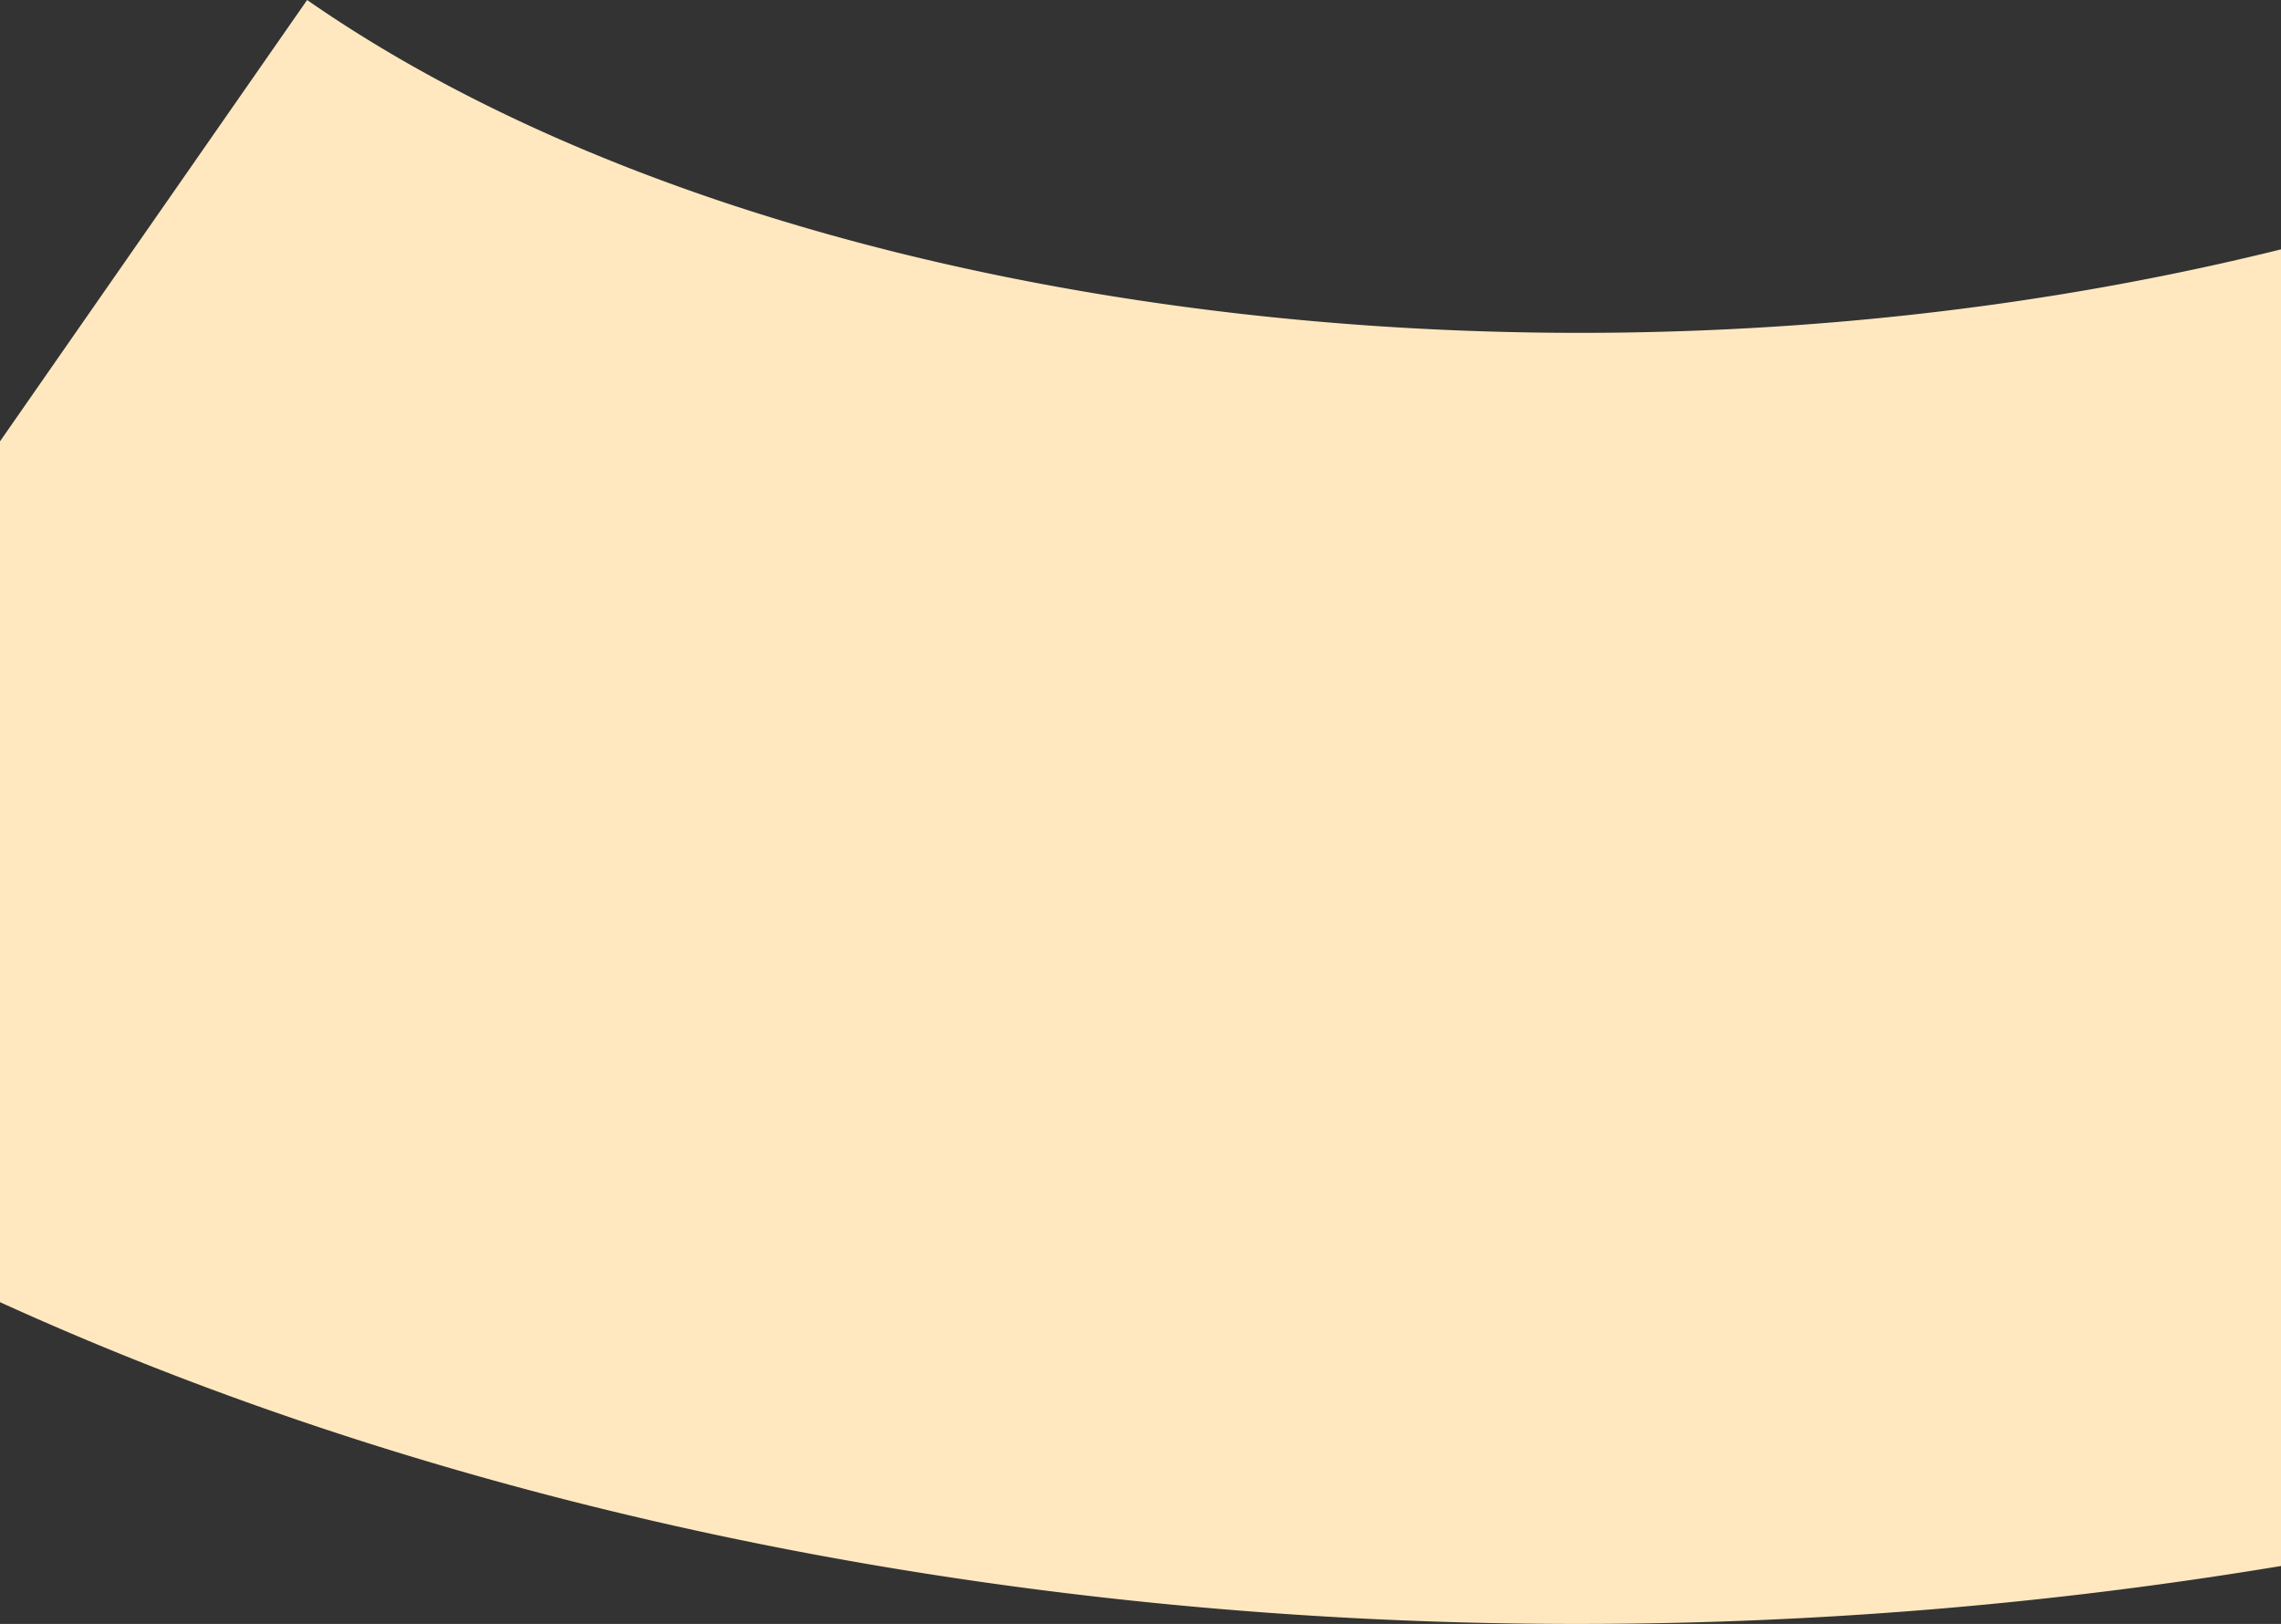
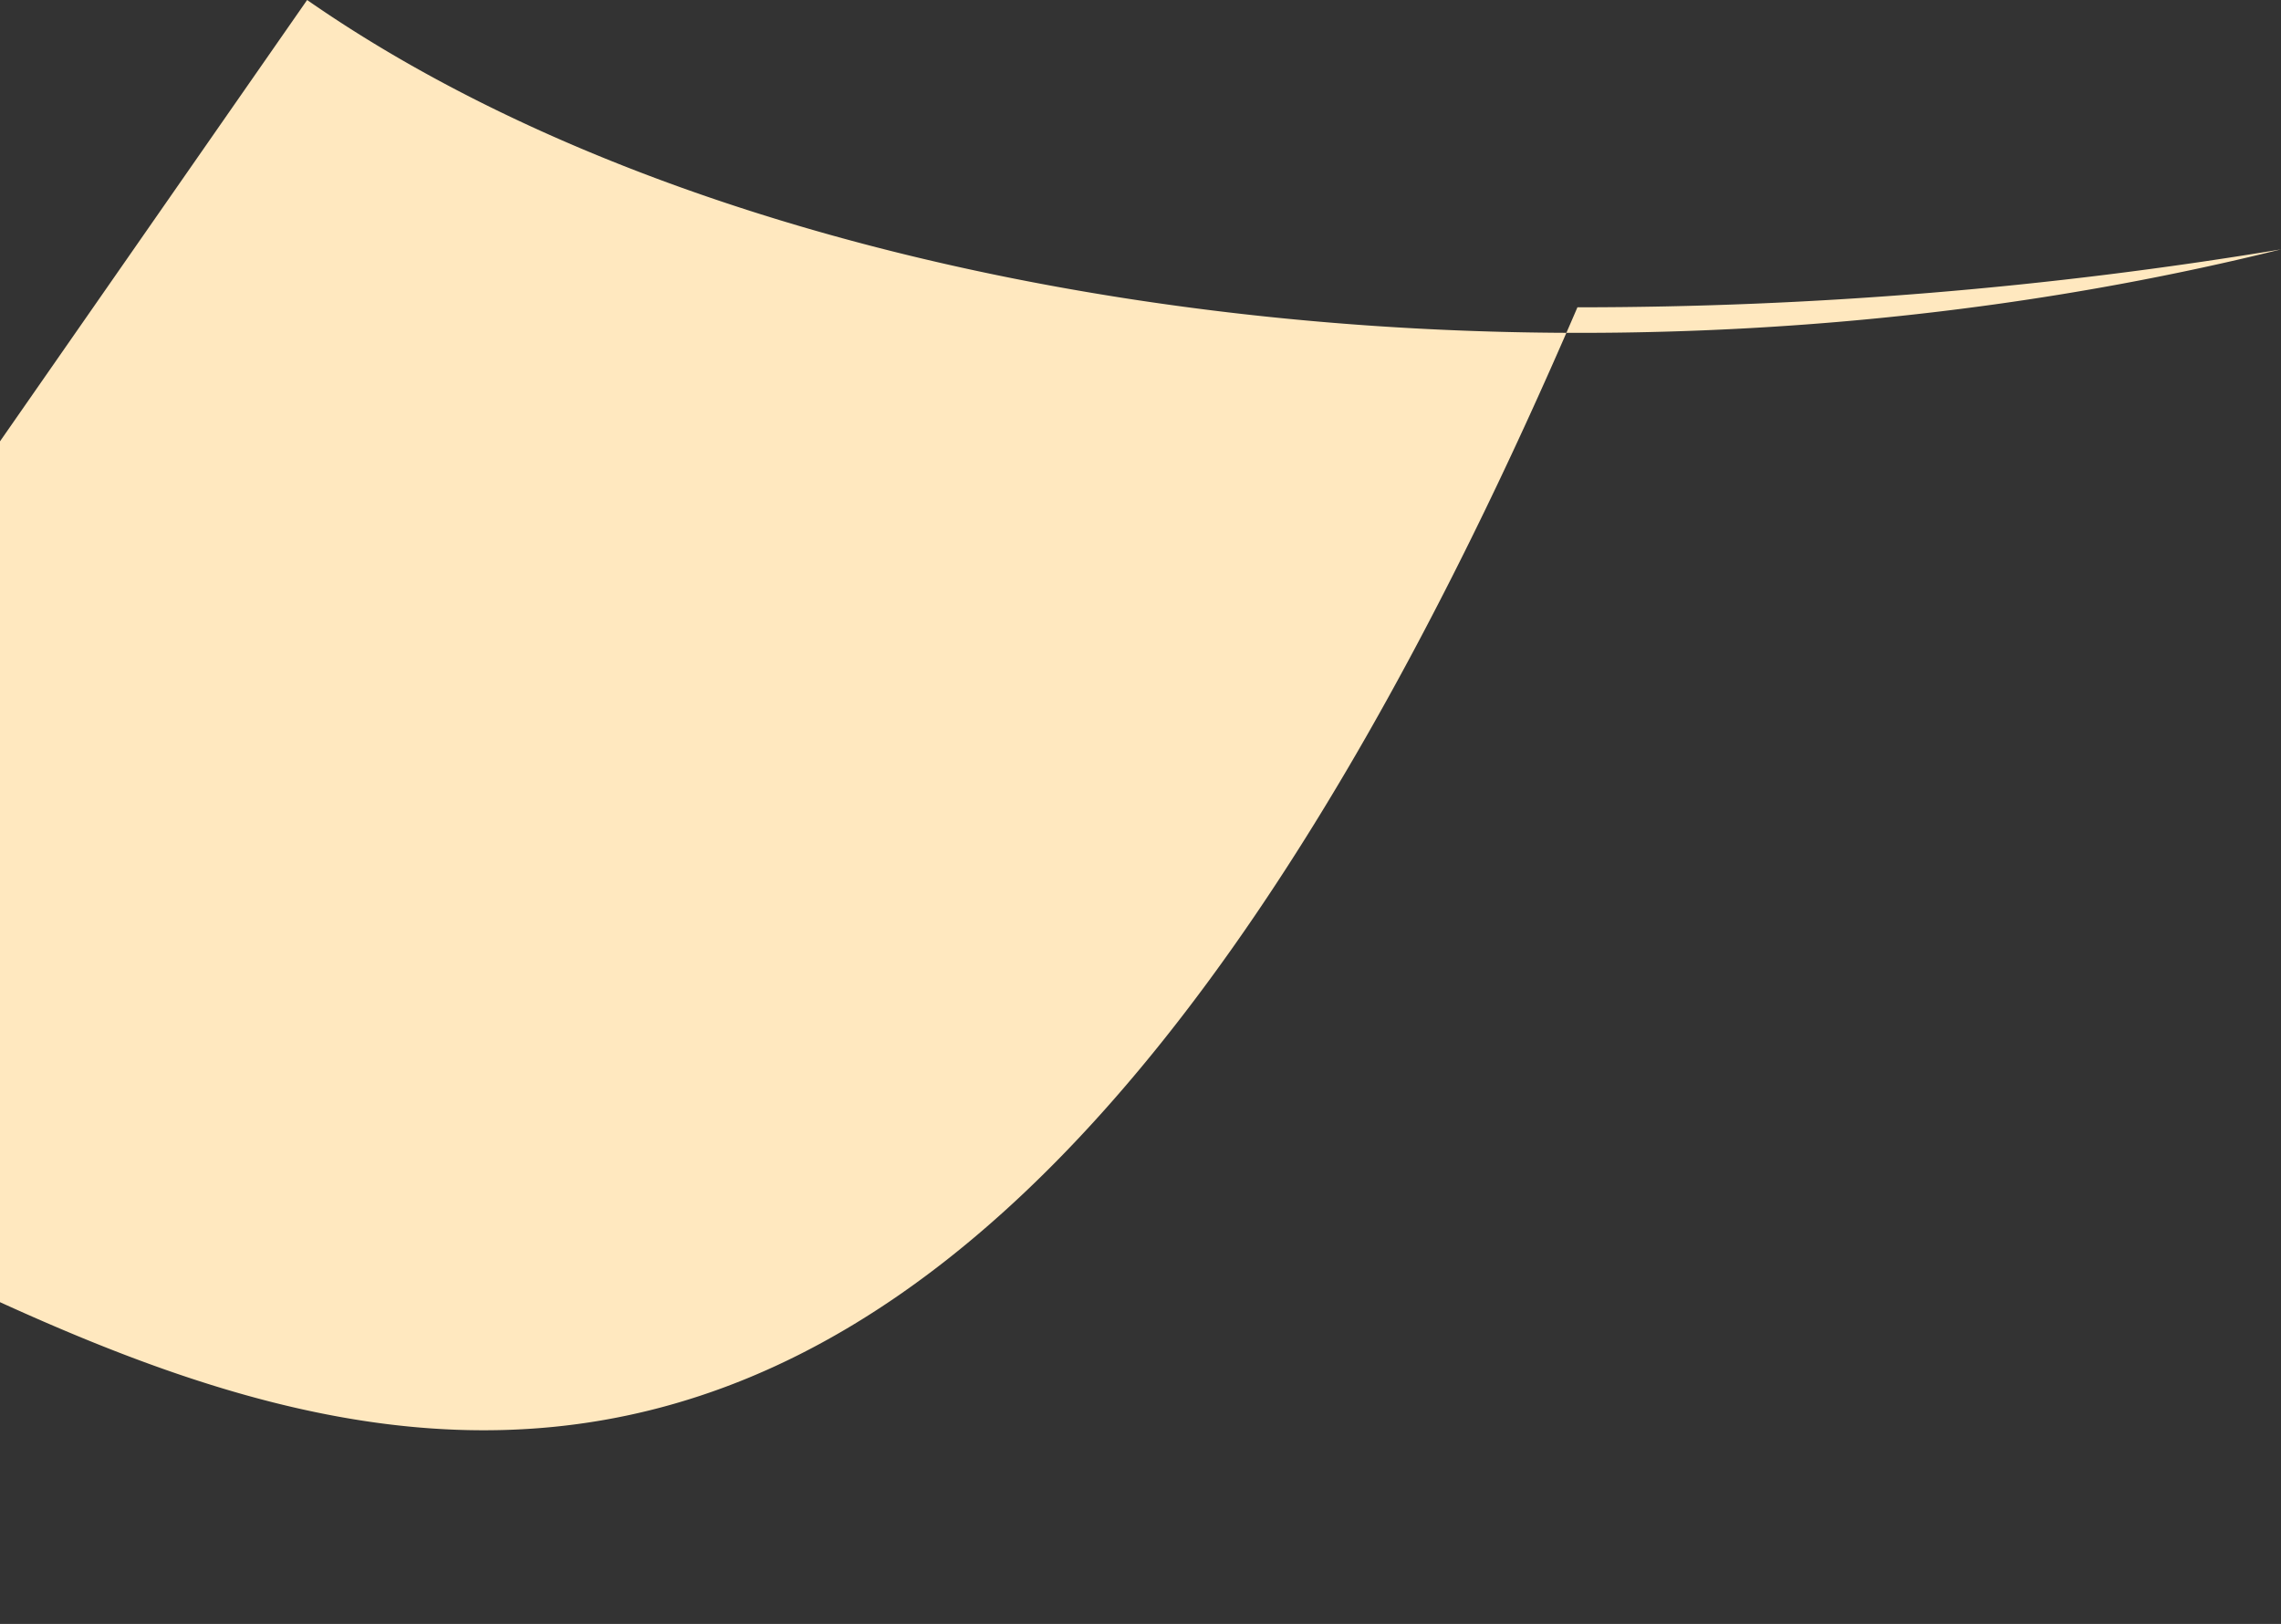
<svg xmlns="http://www.w3.org/2000/svg" width="1919" height="1366.27" viewBox="0 0 1919 1366.27">
  <rect x="0" y="0" width="1919" height="1366.27" fill="#333333" stroke="none" />
-   <path d="M18138.213,25154.119v-724.25l258.383-371.314c354.1,246.393,967.373,342.383,1526.141,238.85q68.628-12.715,134.477-29.041v1107.723a3612.3,3612.3,0,0,1-591.912,48.738C18989.346,25424.834,18526.662,25330.984,18138.213,25154.119Z" transform="translate(-18138.213 -24058.555)" fill="#ffe8bf" />
+   <path d="M18138.213,25154.119v-724.25l258.383-371.314c354.1,246.393,967.373,342.383,1526.141,238.85q68.628-12.715,134.477-29.041a3612.3,3612.3,0,0,1-591.912,48.738C18989.346,25424.834,18526.662,25330.984,18138.213,25154.119Z" transform="translate(-18138.213 -24058.555)" fill="#ffe8bf" />
</svg>